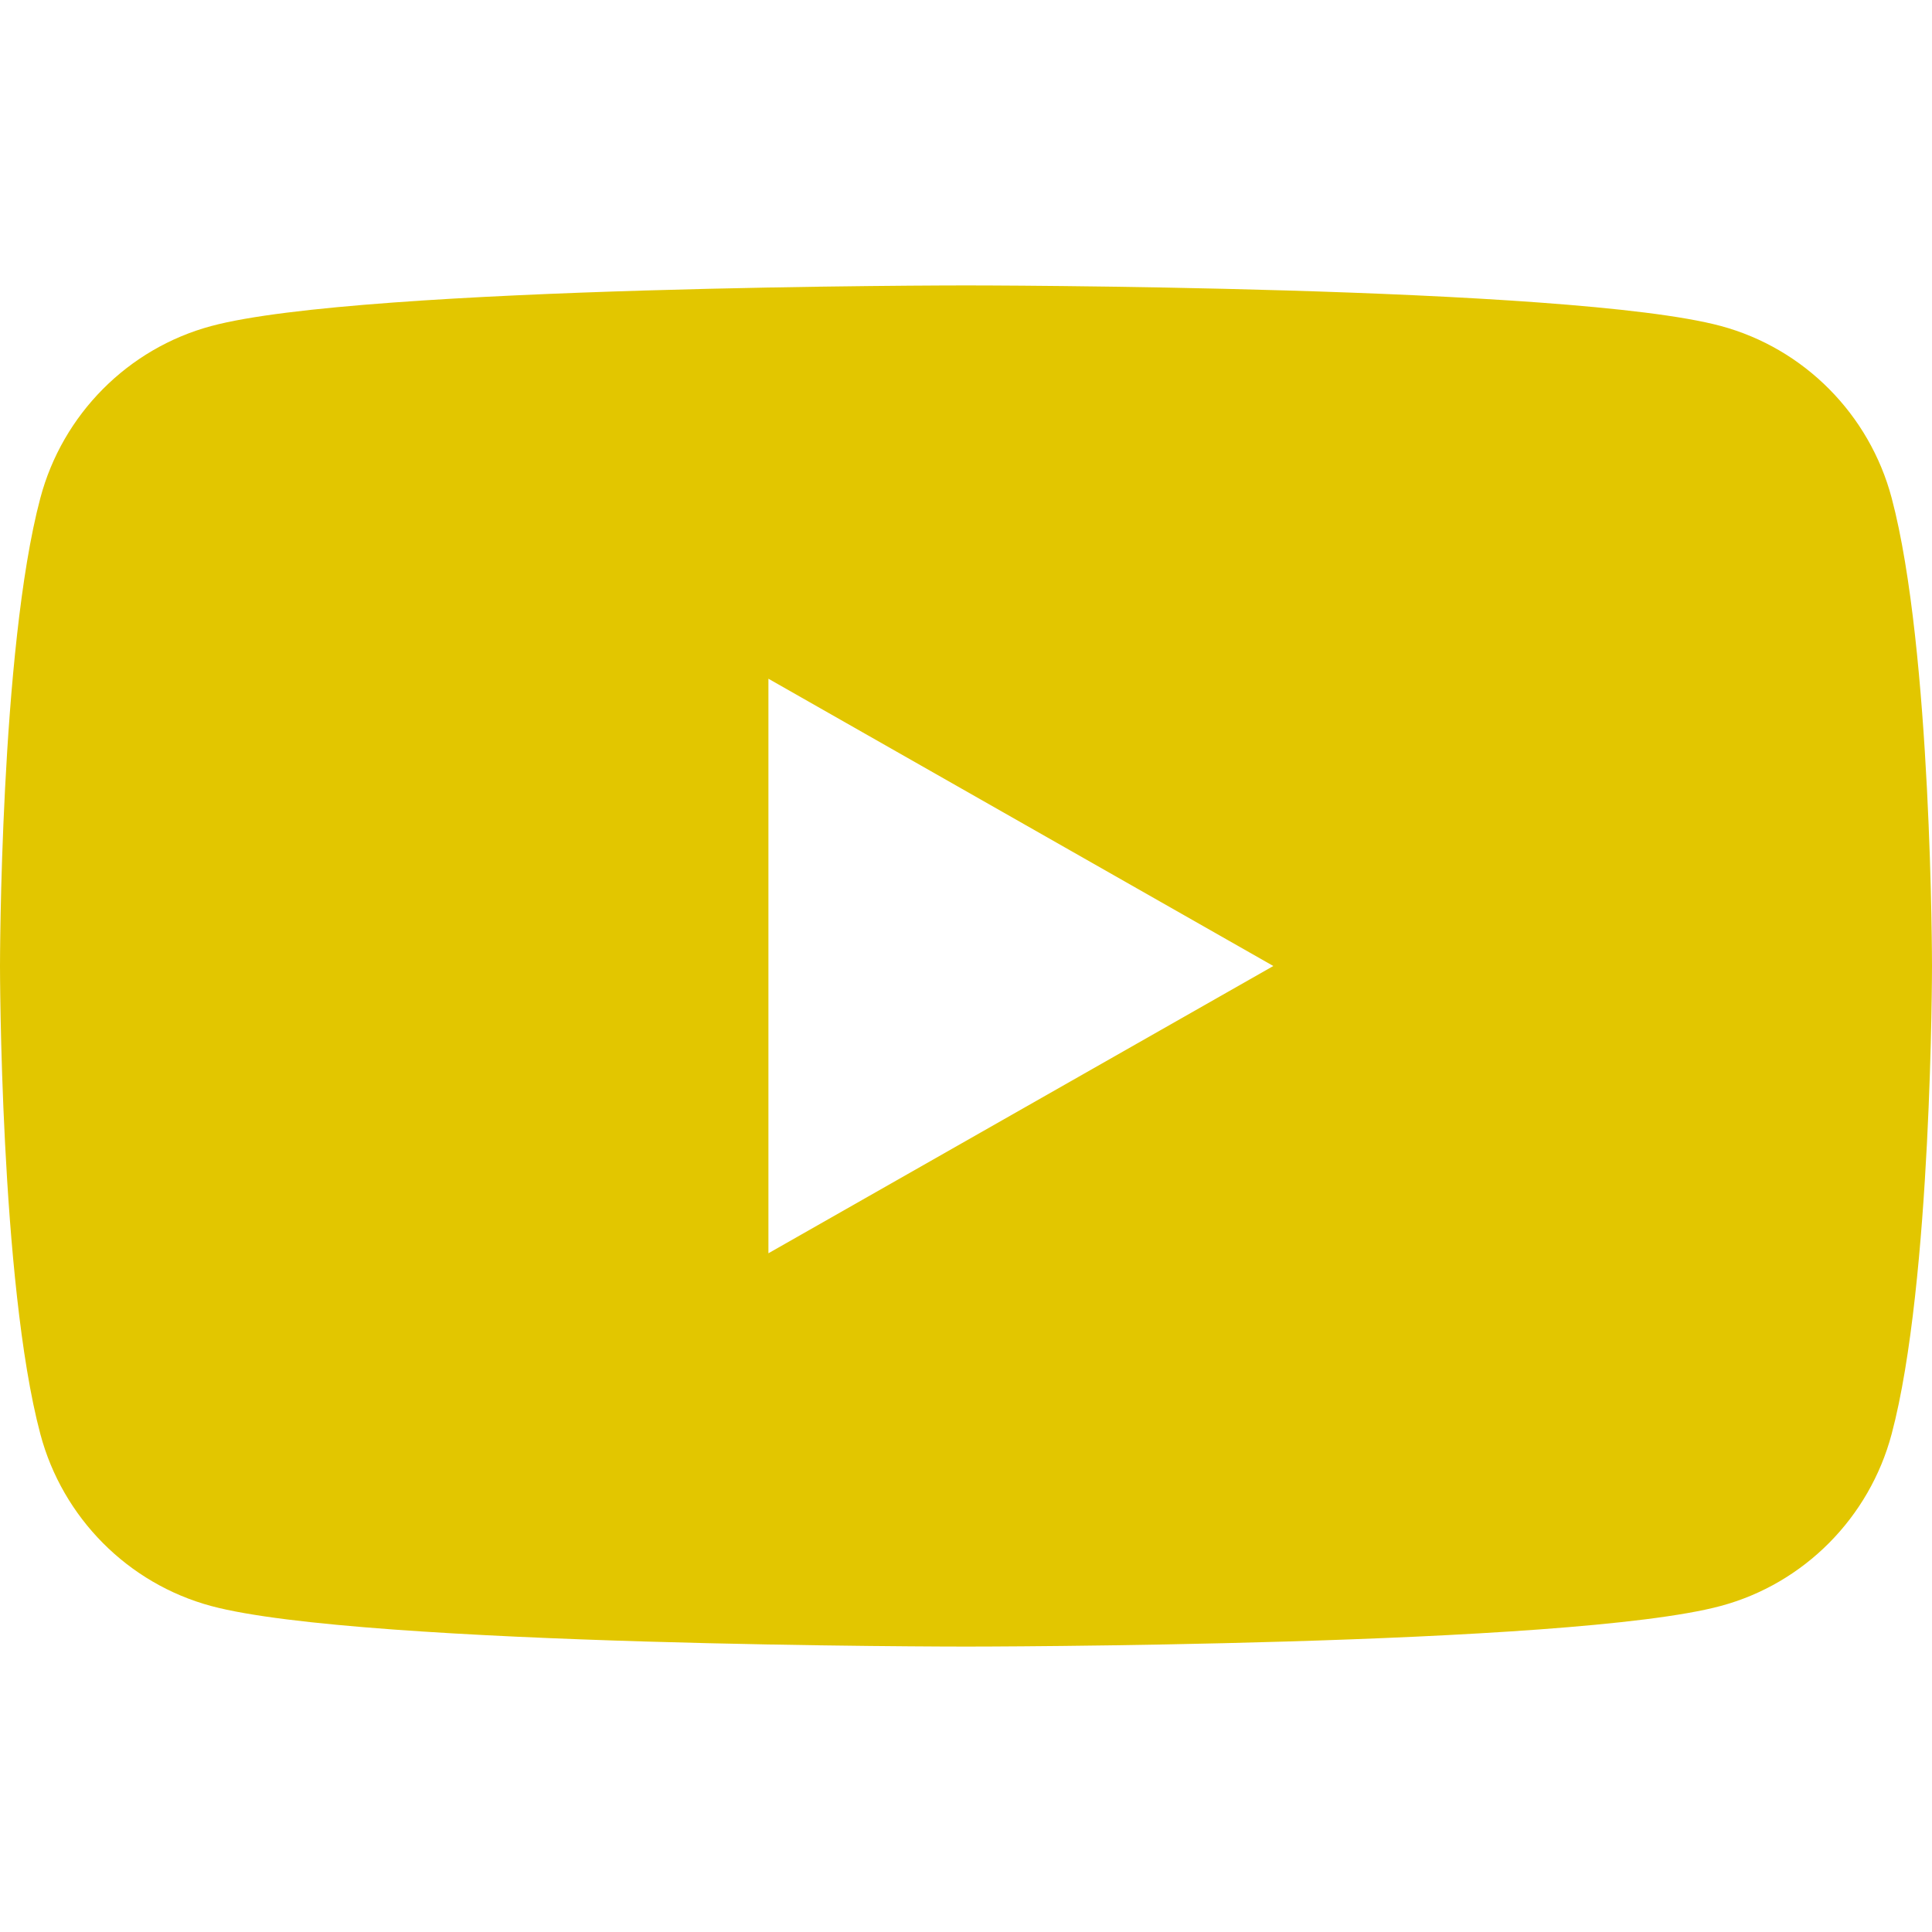
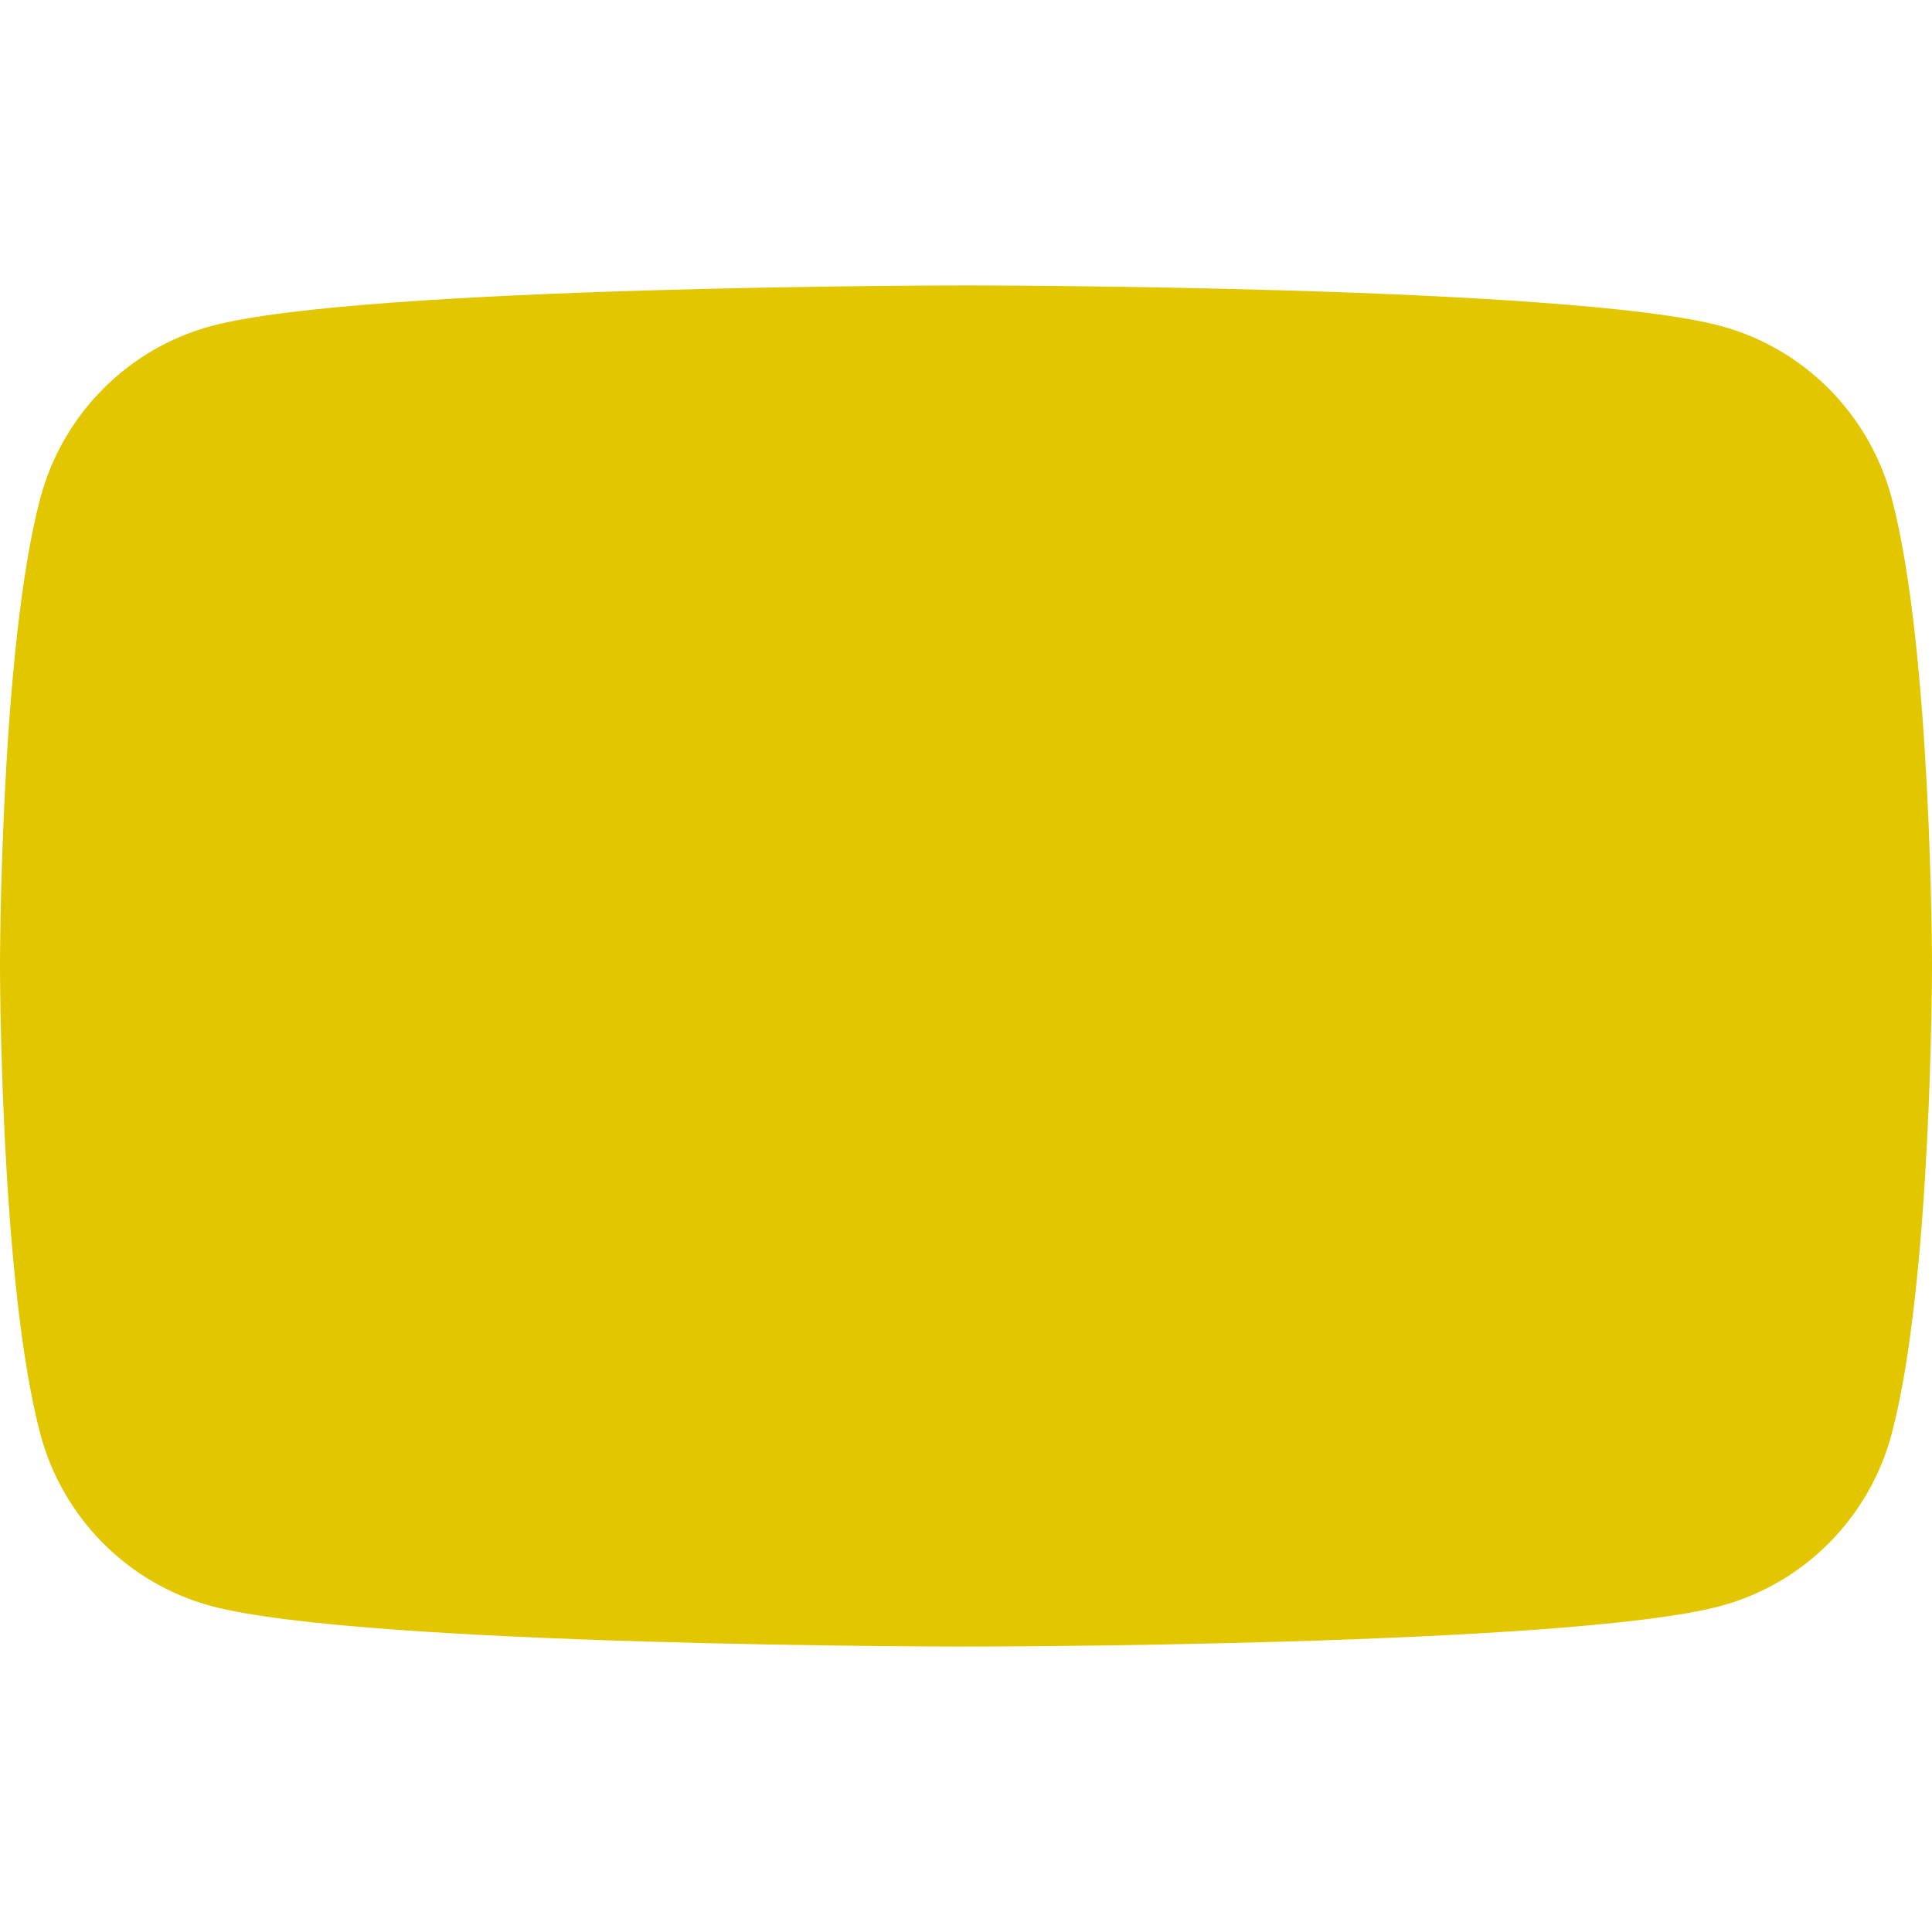
<svg xmlns="http://www.w3.org/2000/svg" version="1.1" id="レイヤー_1" x="0px" y="0px" width="26px" height="26px" viewBox="0 0 26 26" enable-background="new 0 0 26 26" xml:space="preserve">
-   <path fill="#E2C600" d="M25.457,6.701c-0.299-1.126-1.18-2.013-2.299-2.314C21.13,3.841,13,3.841,13,3.841s-8.13,0-10.158,0.547  c-1.119,0.301-2,1.188-2.299,2.314C0,8.742,0,13,0,13s0,4.258,0.543,6.299c0.299,1.126,1.18,2.013,2.299,2.314  C4.87,22.159,13,22.159,13,22.159s8.13,0,10.158-0.547c1.119-0.301,2-1.188,2.299-2.314C26,17.258,26,13,26,13  S26,8.742,25.457,6.701z M10.341,16.866V9.134L17.136,13L10.341,16.866z" />
+   <path fill="#E2C600" d="M25.457,6.701c-0.299-1.126-1.18-2.013-2.299-2.314C21.13,3.841,13,3.841,13,3.841s-8.13,0-10.158,0.547  c-1.119,0.301-2,1.188-2.299,2.314C0,8.742,0,13,0,13s0,4.258,0.543,6.299c0.299,1.126,1.18,2.013,2.299,2.314  C4.87,22.159,13,22.159,13,22.159s8.13,0,10.158-0.547c1.119-0.301,2-1.188,2.299-2.314C26,17.258,26,13,26,13  S26,8.742,25.457,6.701z M10.341,16.866L17.136,13L10.341,16.866z" />
</svg>